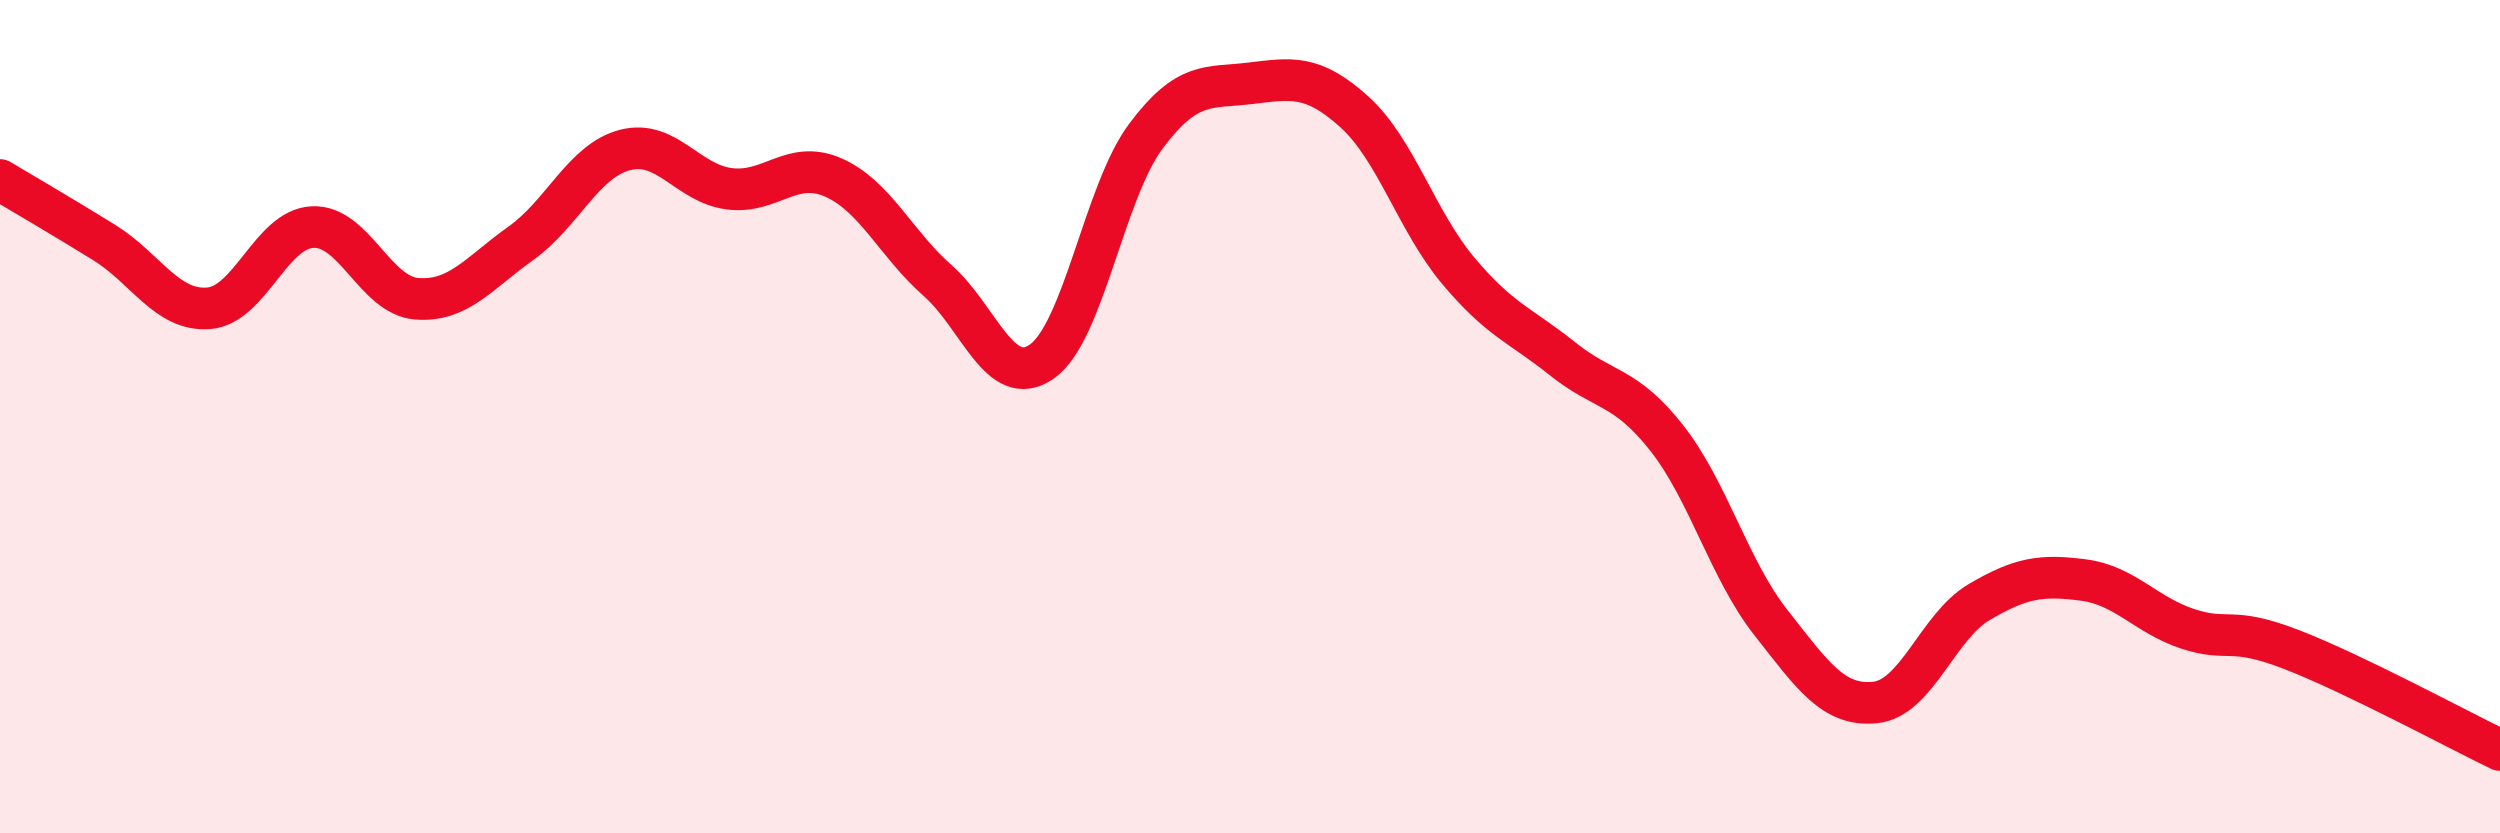
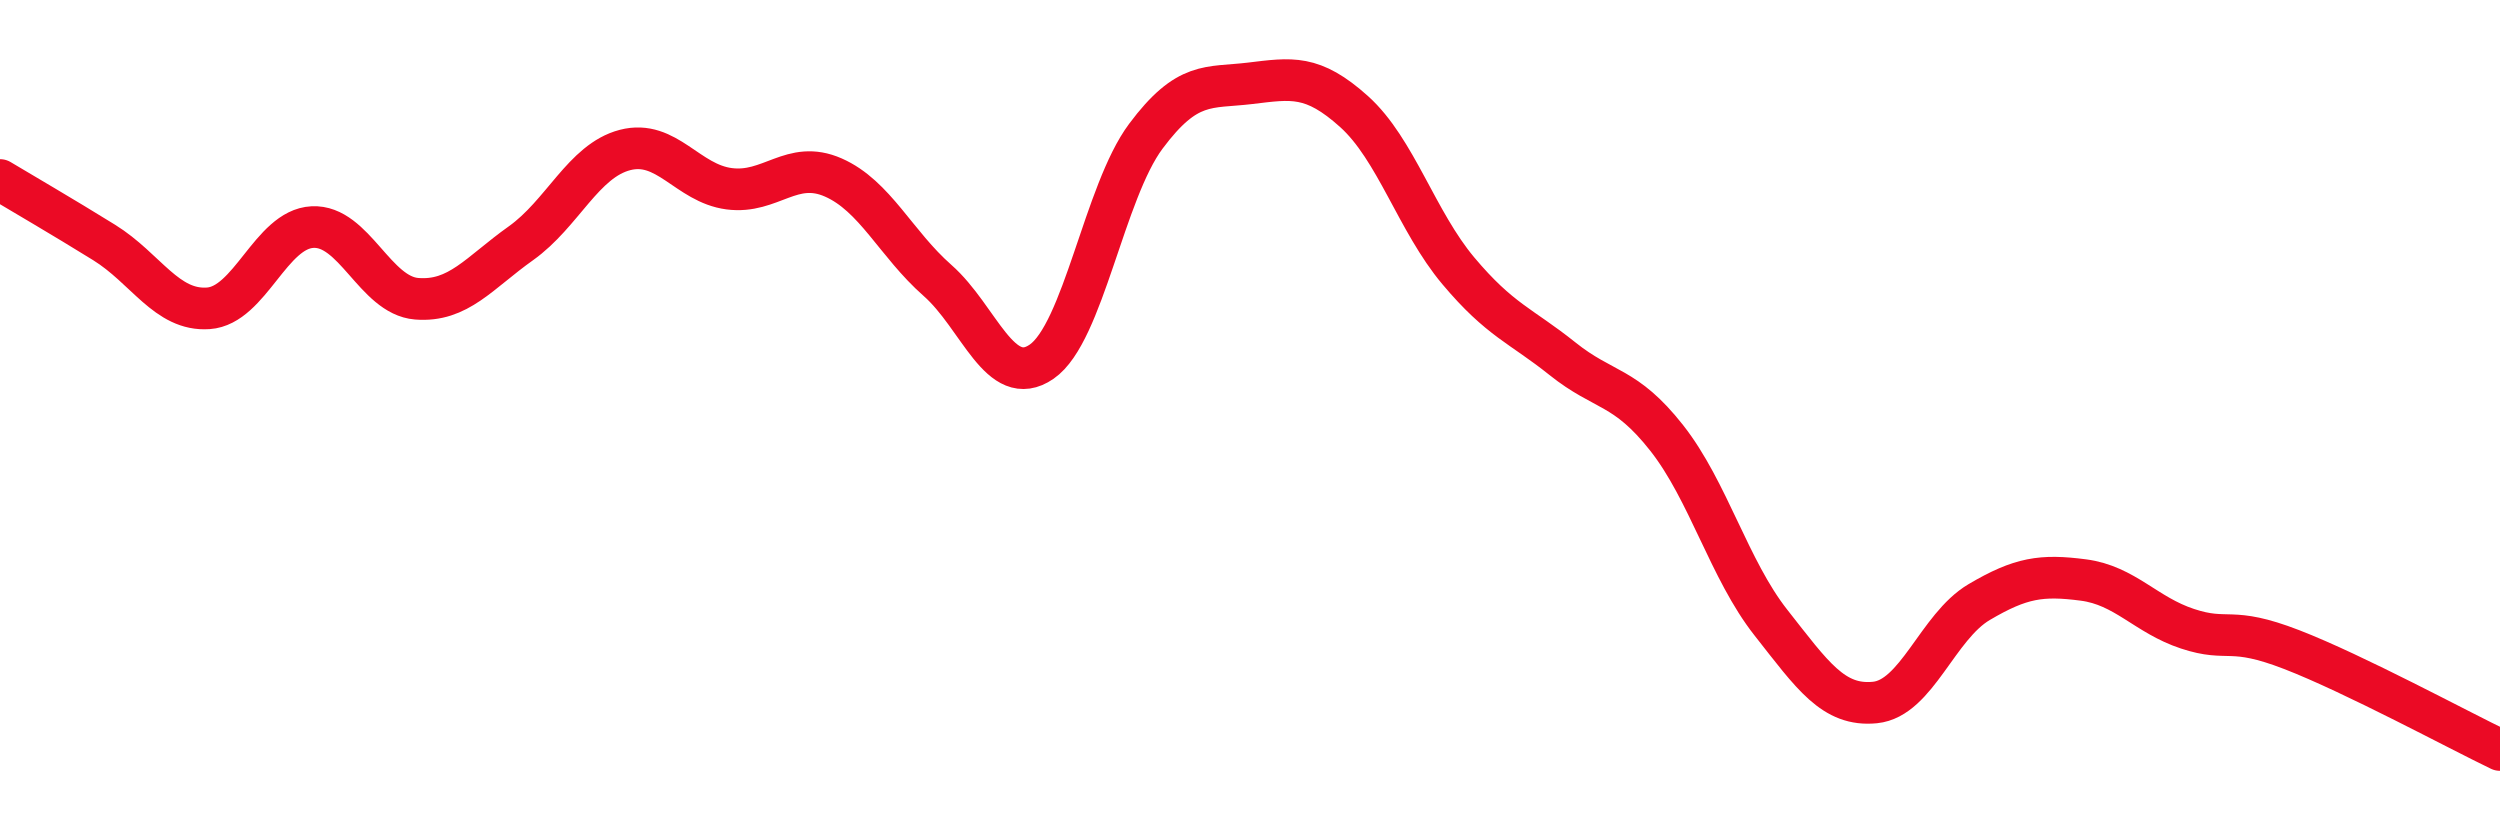
<svg xmlns="http://www.w3.org/2000/svg" width="60" height="20" viewBox="0 0 60 20">
-   <path d="M 0,4.32 C 0.5,4.62 1.5,5.2 2.5,5.82 C 3.5,6.44 4,7.47 5,7.4 C 6,7.33 6.5,5.5 7.5,5.45 C 8.5,5.4 9,7.09 10,7.17 C 11,7.25 11.5,6.55 12.5,5.84 C 13.5,5.13 14,3.86 15,3.6 C 16,3.34 16.5,4.4 17.5,4.53 C 18.5,4.66 19,3.82 20,4.26 C 21,4.7 21.5,5.85 22.5,6.73 C 23.5,7.61 24,9.37 25,8.68 C 26,7.99 26.5,4.61 27.5,3.27 C 28.5,1.93 29,2.12 30,2 C 31,1.88 31.5,1.78 32.5,2.68 C 33.5,3.58 34,5.31 35,6.5 C 36,7.69 36.5,7.81 37.5,8.61 C 38.5,9.41 39,9.24 40,10.51 C 41,11.78 41.5,13.67 42.5,14.94 C 43.5,16.21 44,16.96 45,16.86 C 46,16.76 46.5,15.04 47.5,14.45 C 48.5,13.86 49,13.79 50,13.92 C 51,14.05 51.5,14.76 52.5,15.09 C 53.5,15.42 53.5,15.01 55,15.59 C 56.5,16.17 59,17.52 60,18L60 20L0 20Z" fill="#EB0A25" opacity="0.1" stroke-linecap="round" stroke-linejoin="round" />
  <path d="M 0,4.32 C 0.5,4.62 1.5,5.2 2.5,5.82 C 3.5,6.44 4,7.47 5,7.4 C 6,7.33 6.5,5.5 7.5,5.45 C 8.5,5.4 9,7.09 10,7.17 C 11,7.25 11.5,6.55 12.5,5.84 C 13.5,5.13 14,3.86 15,3.6 C 16,3.34 16.5,4.4 17.5,4.53 C 18.5,4.66 19,3.82 20,4.26 C 21,4.7 21.5,5.85 22.5,6.73 C 23.5,7.61 24,9.37 25,8.68 C 26,7.99 26.5,4.61 27.5,3.27 C 28.5,1.93 29,2.12 30,2 C 31,1.88 31.5,1.78 32.5,2.68 C 33.5,3.58 34,5.31 35,6.5 C 36,7.69 36.5,7.81 37.5,8.61 C 38.5,9.41 39,9.24 40,10.51 C 41,11.78 41.5,13.67 42.5,14.94 C 43.5,16.21 44,16.96 45,16.86 C 46,16.76 46.5,15.04 47.5,14.45 C 48.5,13.86 49,13.79 50,13.92 C 51,14.05 51.5,14.76 52.5,15.09 C 53.5,15.42 53.5,15.01 55,15.59 C 56.5,16.17 59,17.52 60,18" stroke="#EB0A25" stroke-width="1" fill="none" stroke-linecap="round" stroke-linejoin="round" />
</svg>